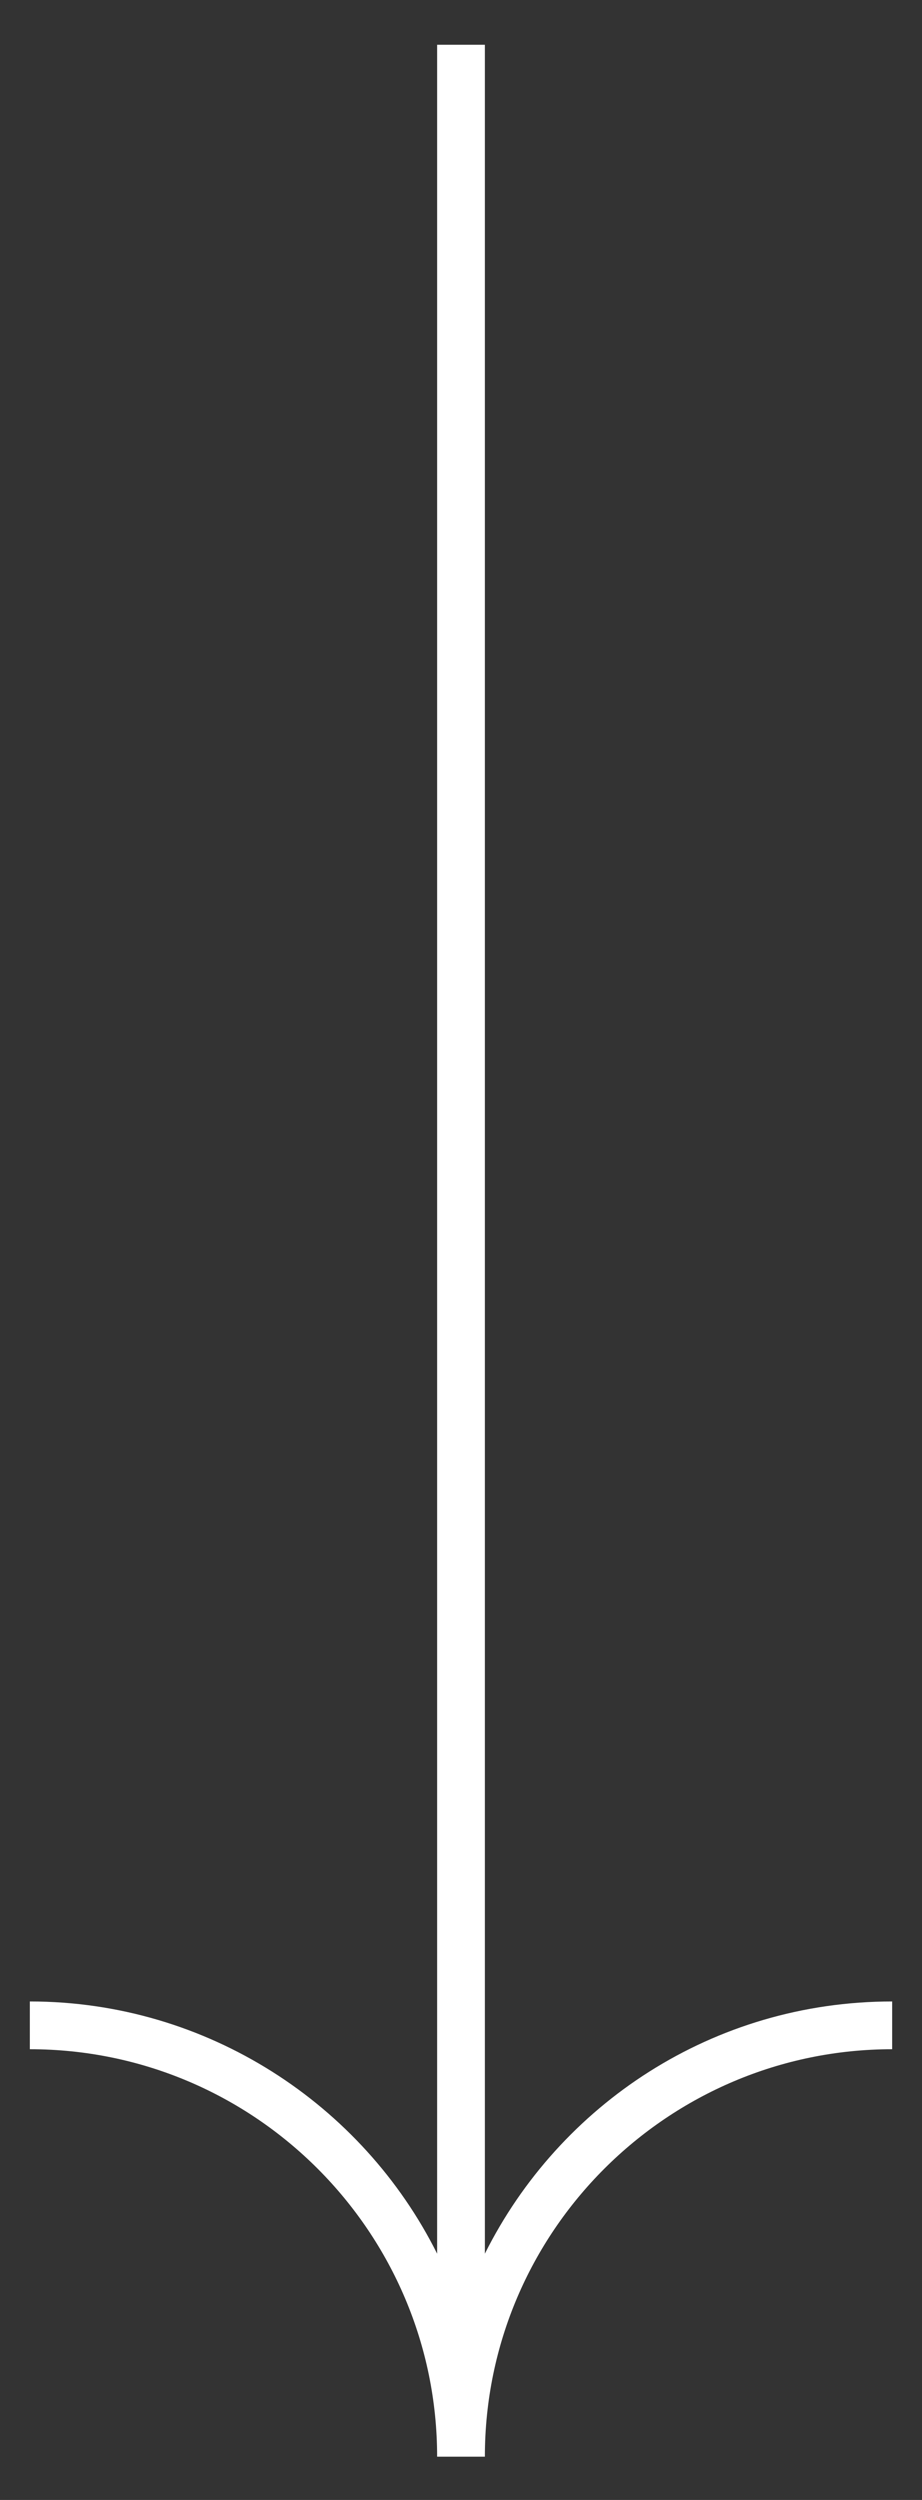
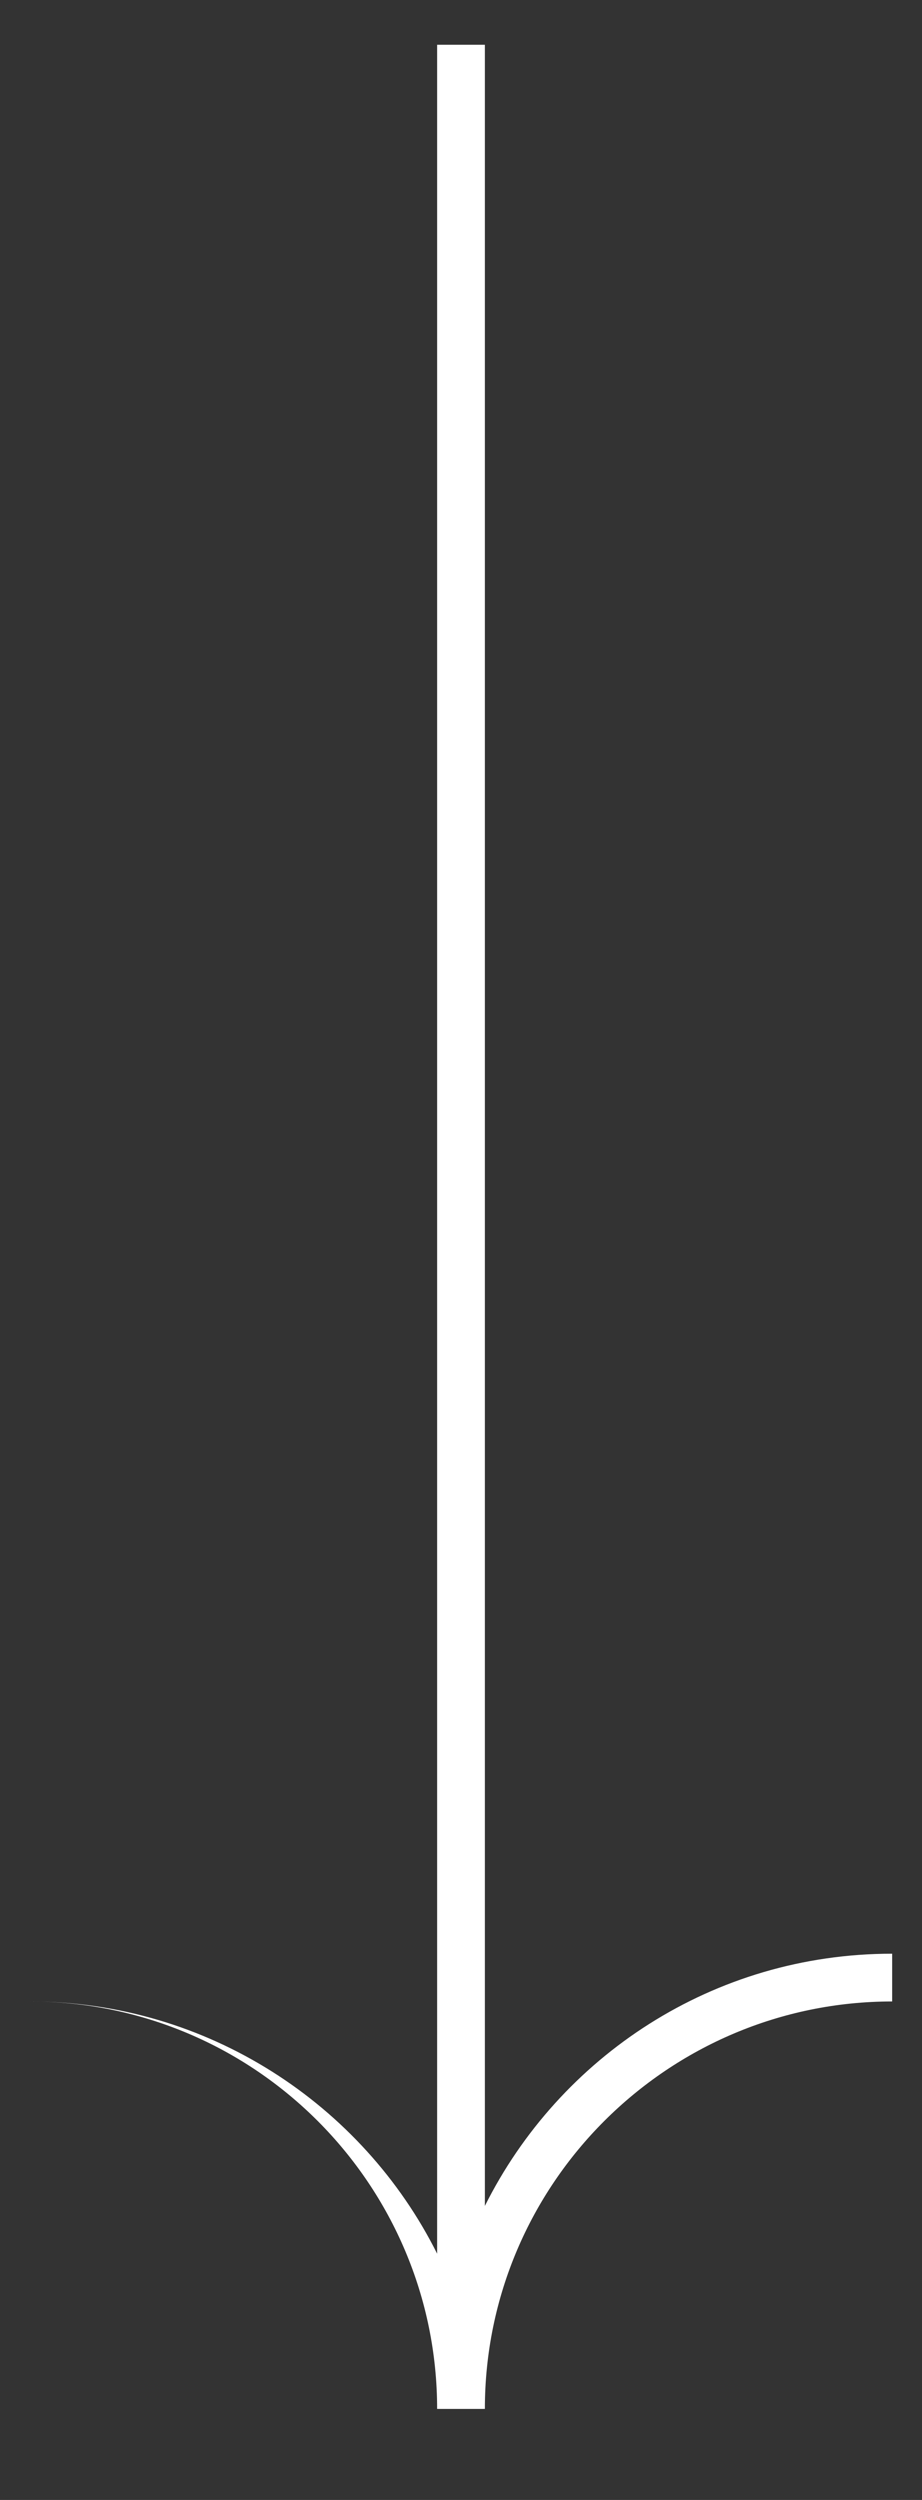
<svg xmlns="http://www.w3.org/2000/svg" id="Layer_1" version="1.1" viewBox="0 0 61.8 167.5">
  <rect x="0" y="0" width="61.8" height="167.5" fill="#333333" stroke="none" />
  <defs>
    <style>
      .st0 {
        fill: #fff;
      }
    </style>
  </defs>
-   <path class="st0" d="M32.5,151V3h-3.2v148c-5-10-15.4-16.9-27.3-16.9v3.2c15.1,0,27.3,12.3,27.3,27.3h3.2c0-15.1,12.3-27.3,27.3-27.3v-3.2c-12,0-22.3,6.9-27.3,16.9Z" />
+   <path class="st0" d="M32.5,151V3h-3.2v148c-5-10-15.4-16.9-27.3-16.9c15.1,0,27.3,12.3,27.3,27.3h3.2c0-15.1,12.3-27.3,27.3-27.3v-3.2c-12,0-22.3,6.9-27.3,16.9Z" />
</svg>